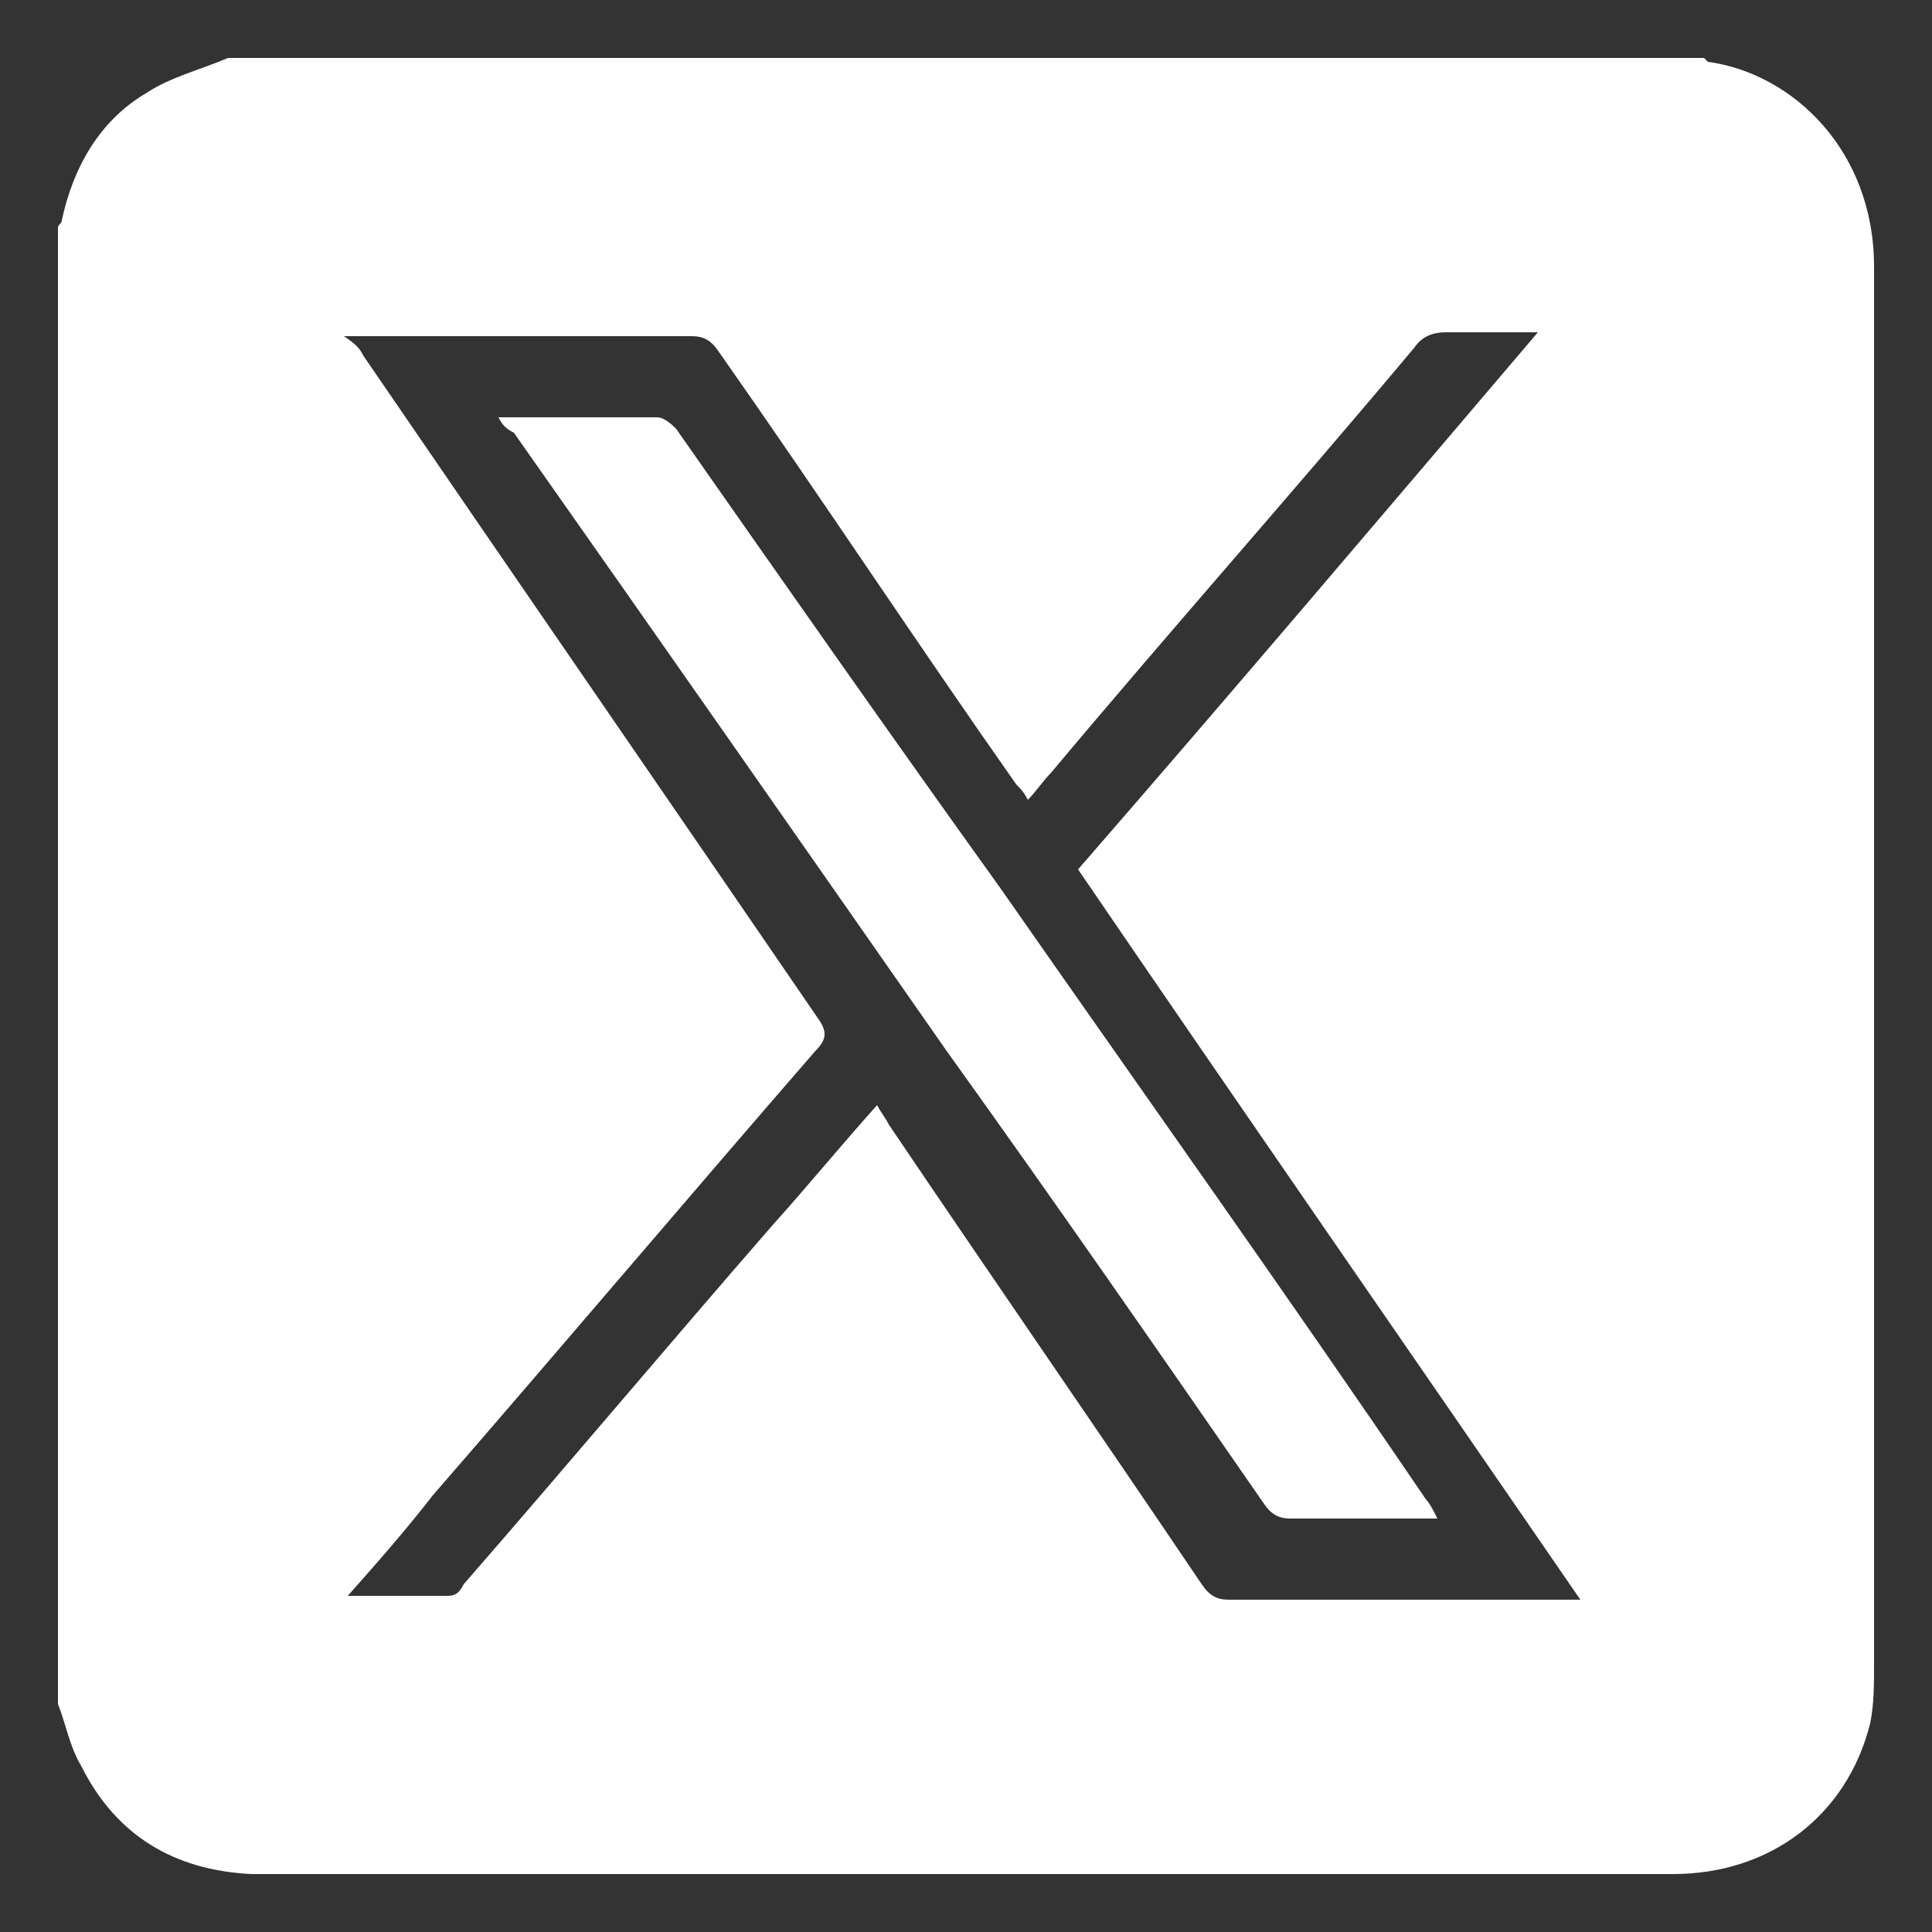
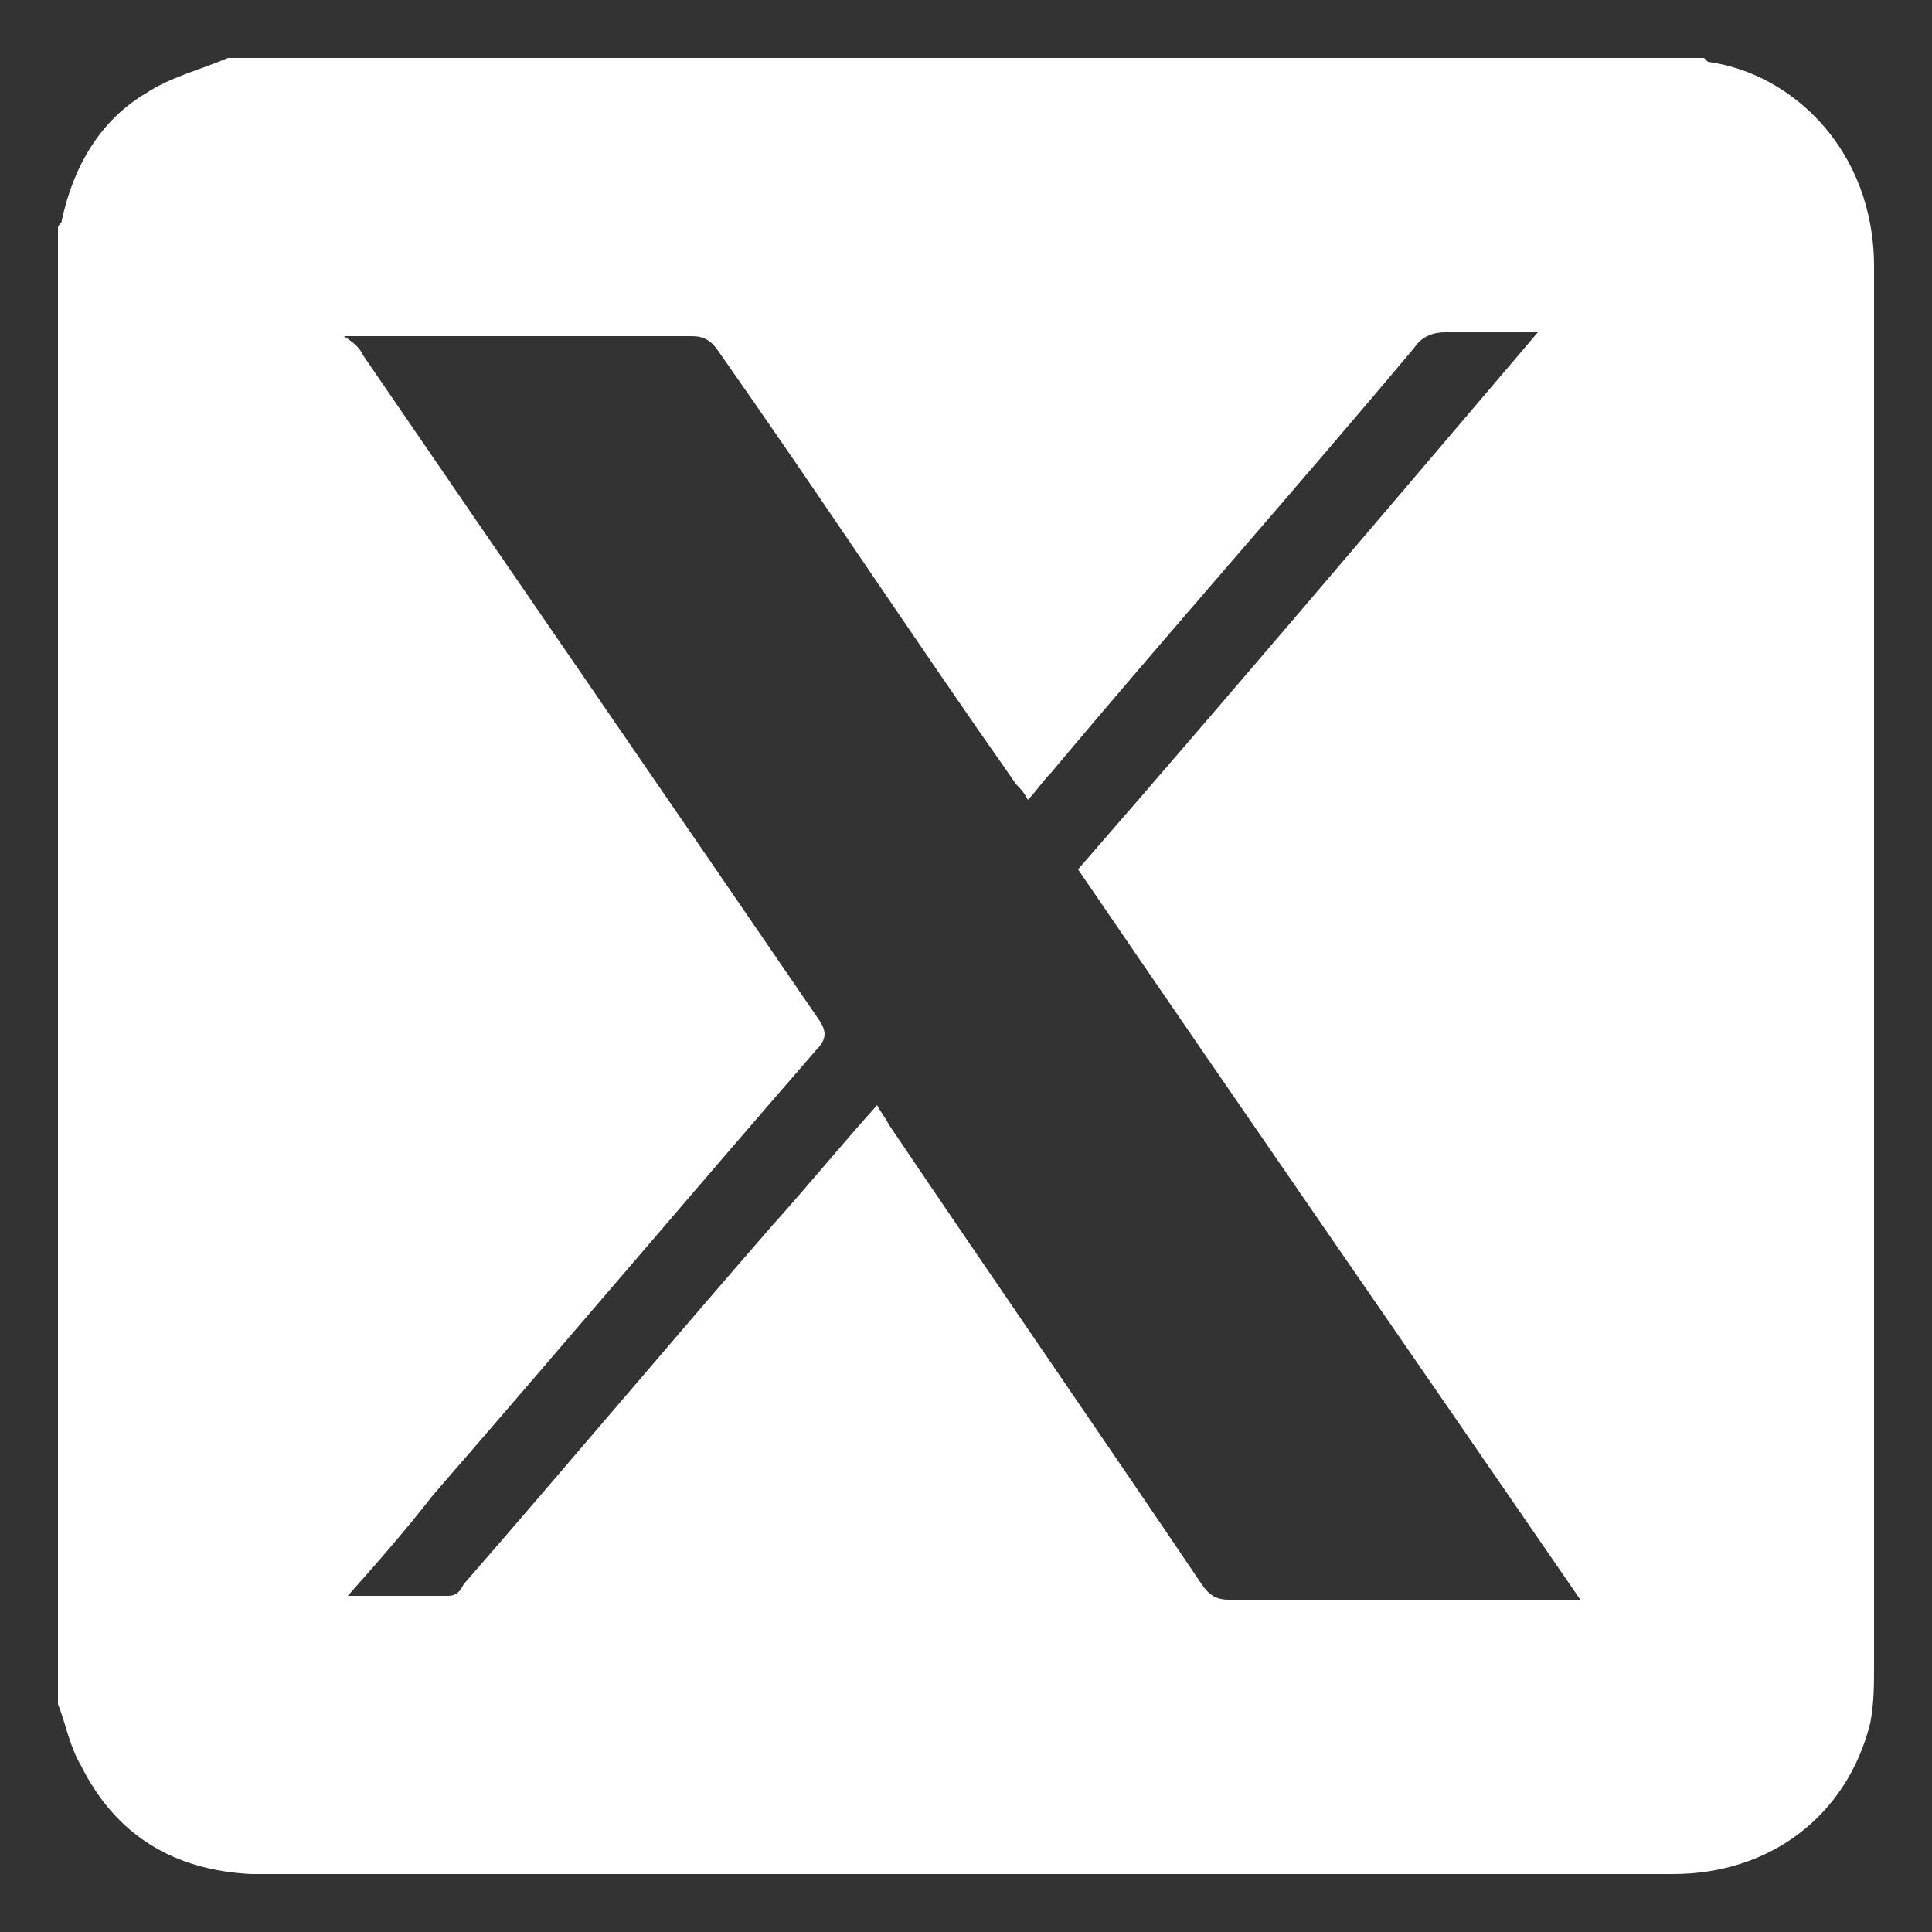
<svg xmlns="http://www.w3.org/2000/svg" version="1.1" id="Layer_1" x="0px" y="0px" viewBox="0 0 50 50" style="enable-background:new 0 0 50 50;" xml:space="preserve">
  <rect x="0" y="0" width="50" height="50" fill="#333333" stroke="none" />
  <style type="text/css">
	.st0{fill:#FFFFFF;}
</style>
  <g>
    <path class="st0" d="M1.5,44.1c0-12.7,0-25.4,0-38.2c0-0.1,0.1-0.1,0.1-0.2c0.3-1.4,1-2.6,2.2-3.3C4.4,2,5.2,1.8,5.9,1.5   c12.7,0,25.5,0,38.2,0l0.1,0.1c2.2,0.3,4.3,2.3,4.3,5.3c0,12.1,0,24.2,0,36.2c0,0.5,0,1-0.1,1.5c-0.6,2.4-2.6,3.9-5.1,3.9   c-10.6,0-21.2,0-31.8,0c-1.7,0-3.3,0-5,0c-2-0.1-3.5-1-4.4-2.8C1.8,45.2,1.7,44.6,1.5,44.1z M9,41.3c1,0,1.8,0,2.6,0   c0.2,0,0.3-0.1,0.4-0.3c2.7-3.1,5.3-6.2,8-9.3c0.9-1,1.8-2.1,2.7-3.1c0.1,0.2,0.2,0.3,0.3,0.5c2.7,4,5.4,7.9,8.1,11.9   c0.2,0.3,0.4,0.4,0.7,0.4c2.9,0,5.7,0,8.6,0c0.1,0,0.3,0,0.5,0c-4.4-6.4-8.7-12.6-13-18.9c4-4.6,7.9-9.2,11.9-13.9   c-0.9,0-1.6,0-2.4,0c-0.3,0-0.6,0.1-0.8,0.4c-3.1,3.7-6.3,7.3-9.4,11c-0.2,0.2-0.4,0.5-0.6,0.7c-0.1-0.2-0.2-0.3-0.3-0.4   c-2.6-3.7-5.1-7.5-7.7-11.2c-0.2-0.3-0.4-0.4-0.7-0.4c-2.8,0-5.7,0-8.5,0c-0.1,0-0.3,0-0.5,0C9.2,8.9,9.3,9,9.4,9.2   c3.9,5.7,7.9,11.5,11.8,17.2c0.2,0.3,0.2,0.5-0.1,0.8c-3.3,3.8-6.6,7.7-9.9,11.5C10.5,39.6,9.8,40.4,9,41.3z" />
-     <path class="st0" d="M12.9,10.8c1.4,0,2.8,0,4.1,0c0.2,0,0.4,0.2,0.5,0.3c2.8,4,5.6,8,8.4,11.9c3.7,5.3,7.4,10.5,11,15.8   c0.1,0.1,0.2,0.3,0.3,0.5c-0.7,0-1.4,0-2,0s-1.2,0-1.8,0c-0.3,0-0.5-0.1-0.7-0.4c-2.7-3.9-5.4-7.8-8.2-11.7   c-3.7-5.3-7.4-10.6-11.2-16C13.1,11.1,13,11,12.9,10.8z" />
  </g>
</svg>